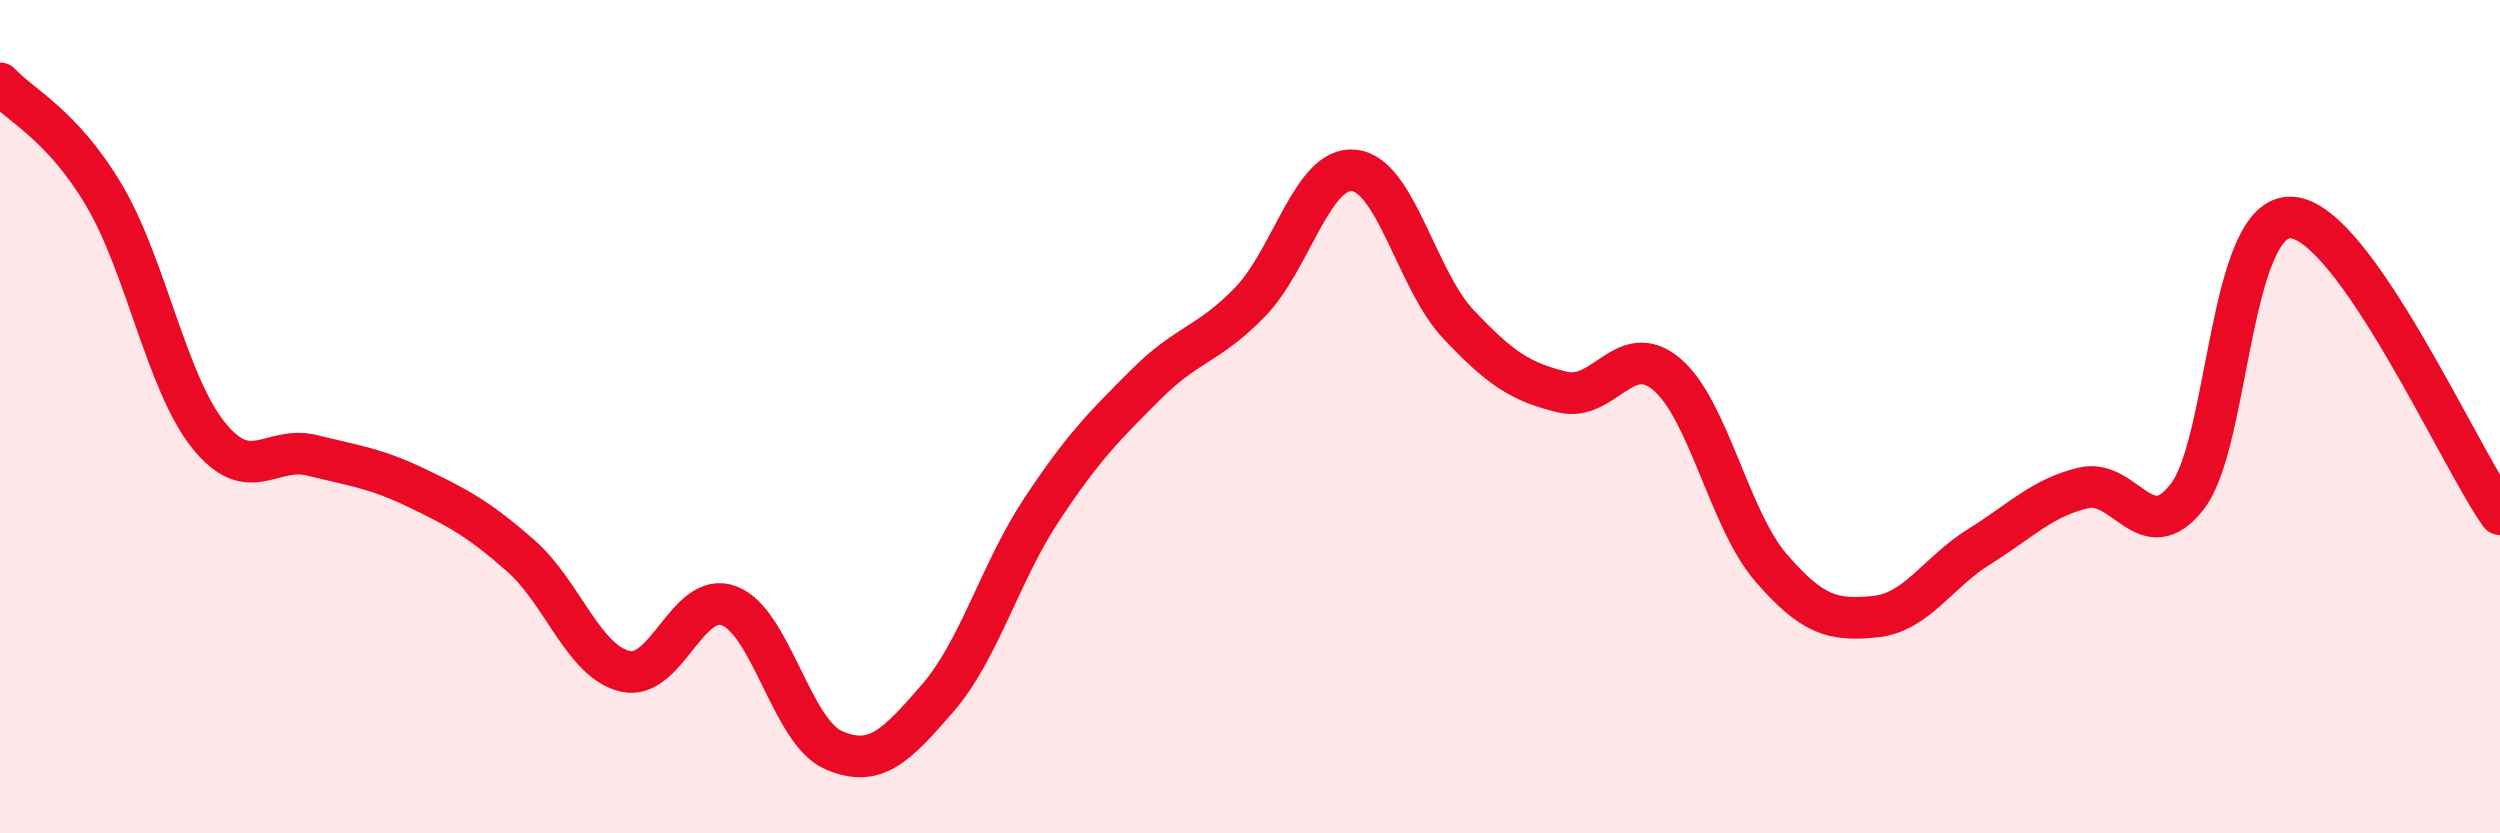
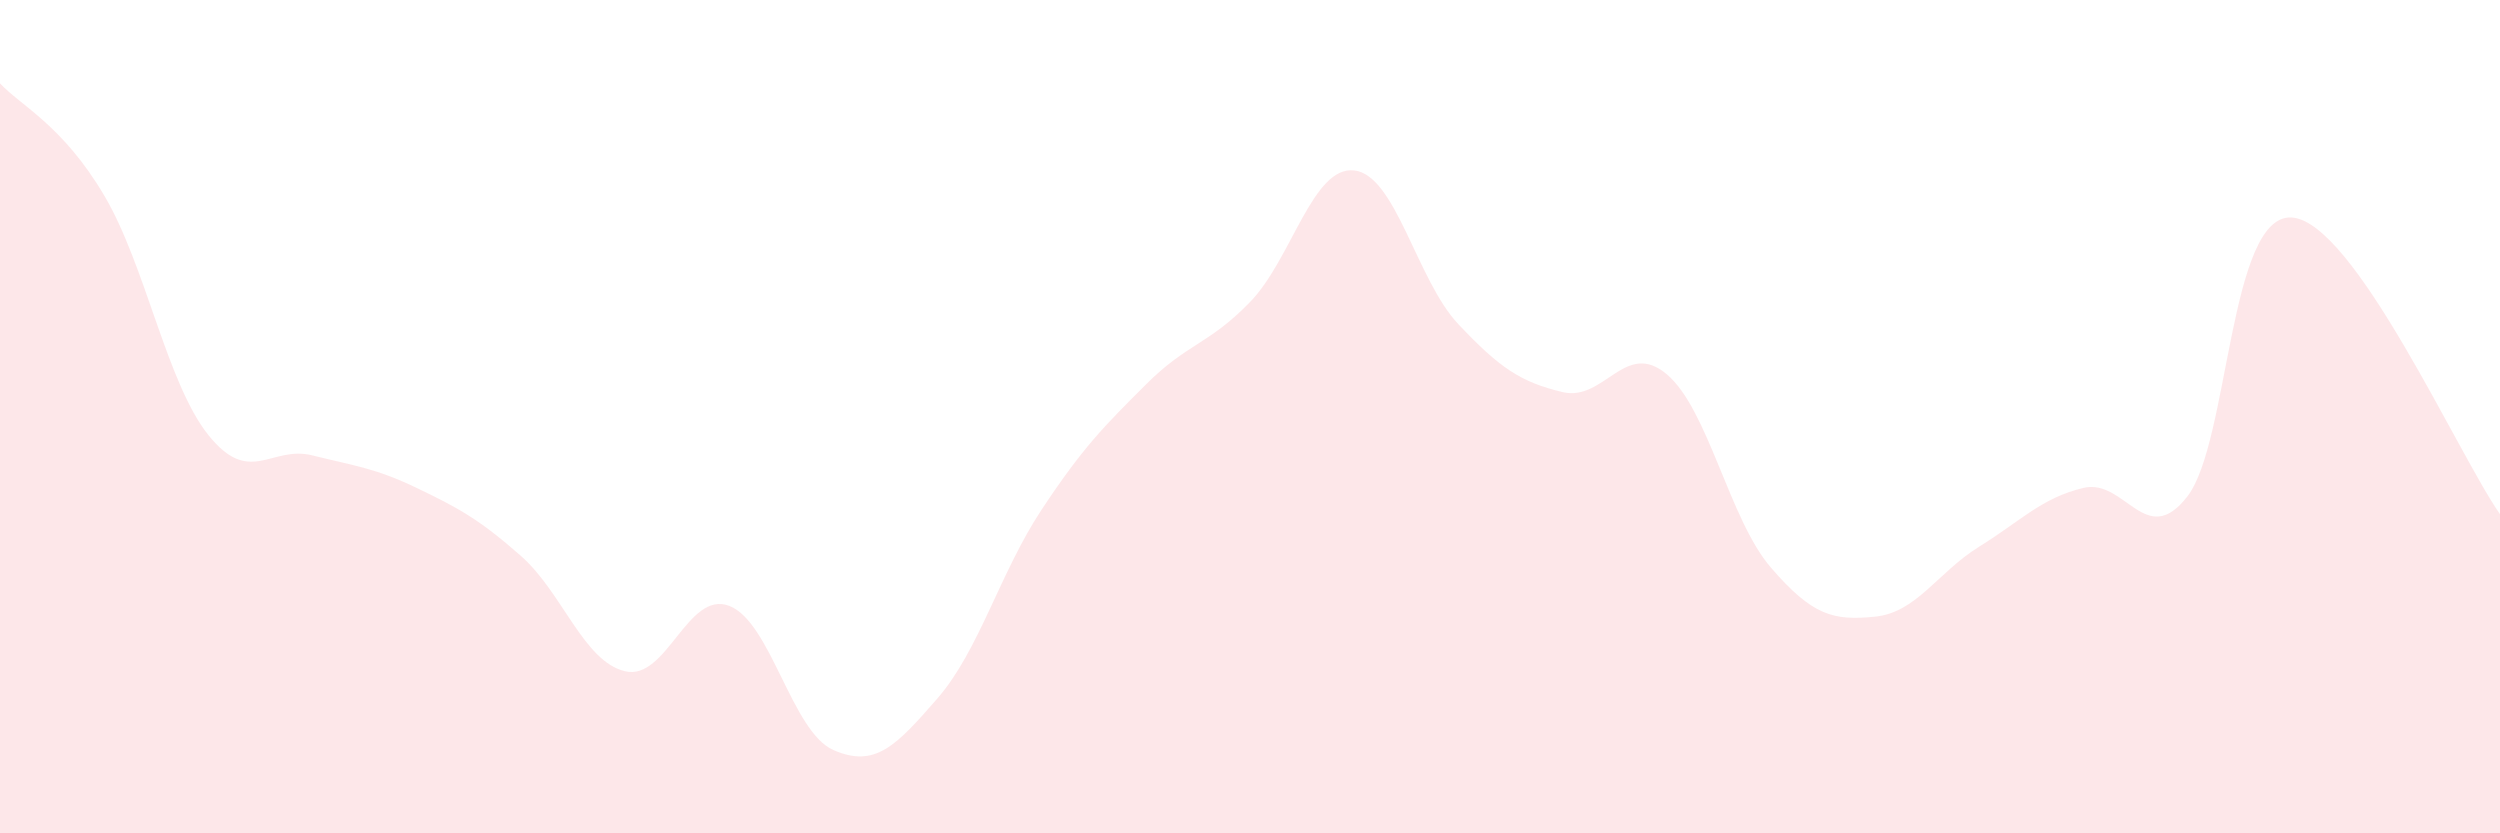
<svg xmlns="http://www.w3.org/2000/svg" width="60" height="20" viewBox="0 0 60 20">
  <path d="M 0,2 C 0.5,2.54 1.5,3 2.5,4.69 C 3.5,6.38 4,9.19 5,10.44 C 6,11.69 6.5,10.68 7.5,10.93 C 8.5,11.18 9,11.23 10,11.71 C 11,12.19 11.5,12.46 12.5,13.34 C 13.5,14.22 14,15.87 15,16.11 C 16,16.35 16.5,14.16 17.5,14.54 C 18.5,14.92 19,17.56 20,18 C 21,18.44 21.5,17.91 22.5,16.76 C 23.5,15.61 24,13.74 25,12.23 C 26,10.72 26.5,10.23 27.5,9.23 C 28.5,8.23 29,8.28 30,7.25 C 31,6.22 31.5,3.98 32.5,4.09 C 33.5,4.2 34,6.72 35,7.78 C 36,8.84 36.5,9.17 37.5,9.41 C 38.5,9.65 39,8.14 40,8.98 C 41,9.82 41.5,12.46 42.5,13.62 C 43.5,14.78 44,14.9 45,14.8 C 46,14.7 46.5,13.74 47.5,13.12 C 48.5,12.5 49,11.95 50,11.71 C 51,11.47 51.5,13.21 52.5,11.91 C 53.5,10.61 53.5,5.13 55,5.22 C 56.5,5.31 59,10.92 60,12.34L60 20L0 20Z" fill="#EB0A25" opacity="0.1" stroke-linecap="round" stroke-linejoin="round" />
-   <path d="M 0,2 C 0.5,2.54 1.5,3 2.5,4.69 C 3.5,6.38 4,9.19 5,10.44 C 6,11.69 6.5,10.68 7.5,10.93 C 8.5,11.18 9,11.23 10,11.71 C 11,12.19 11.5,12.46 12.5,13.34 C 13.5,14.22 14,15.87 15,16.11 C 16,16.35 16.5,14.16 17.5,14.54 C 18.5,14.92 19,17.56 20,18 C 21,18.44 21.5,17.91 22.5,16.76 C 23.5,15.61 24,13.74 25,12.23 C 26,10.72 26.5,10.23 27.5,9.23 C 28.5,8.23 29,8.28 30,7.25 C 31,6.22 31.5,3.98 32.5,4.09 C 33.5,4.2 34,6.72 35,7.78 C 36,8.84 36.5,9.17 37.5,9.41 C 38.5,9.65 39,8.14 40,8.98 C 41,9.82 41.5,12.46 42.5,13.62 C 43.5,14.78 44,14.9 45,14.8 C 46,14.7 46.5,13.74 47.5,13.12 C 48.5,12.5 49,11.95 50,11.71 C 51,11.47 51.5,13.21 52.5,11.91 C 53.5,10.61 53.5,5.13 55,5.22 C 56.5,5.31 59,10.92 60,12.34" stroke="#EB0A25" stroke-width="1" fill="none" stroke-linecap="round" stroke-linejoin="round" />
</svg>